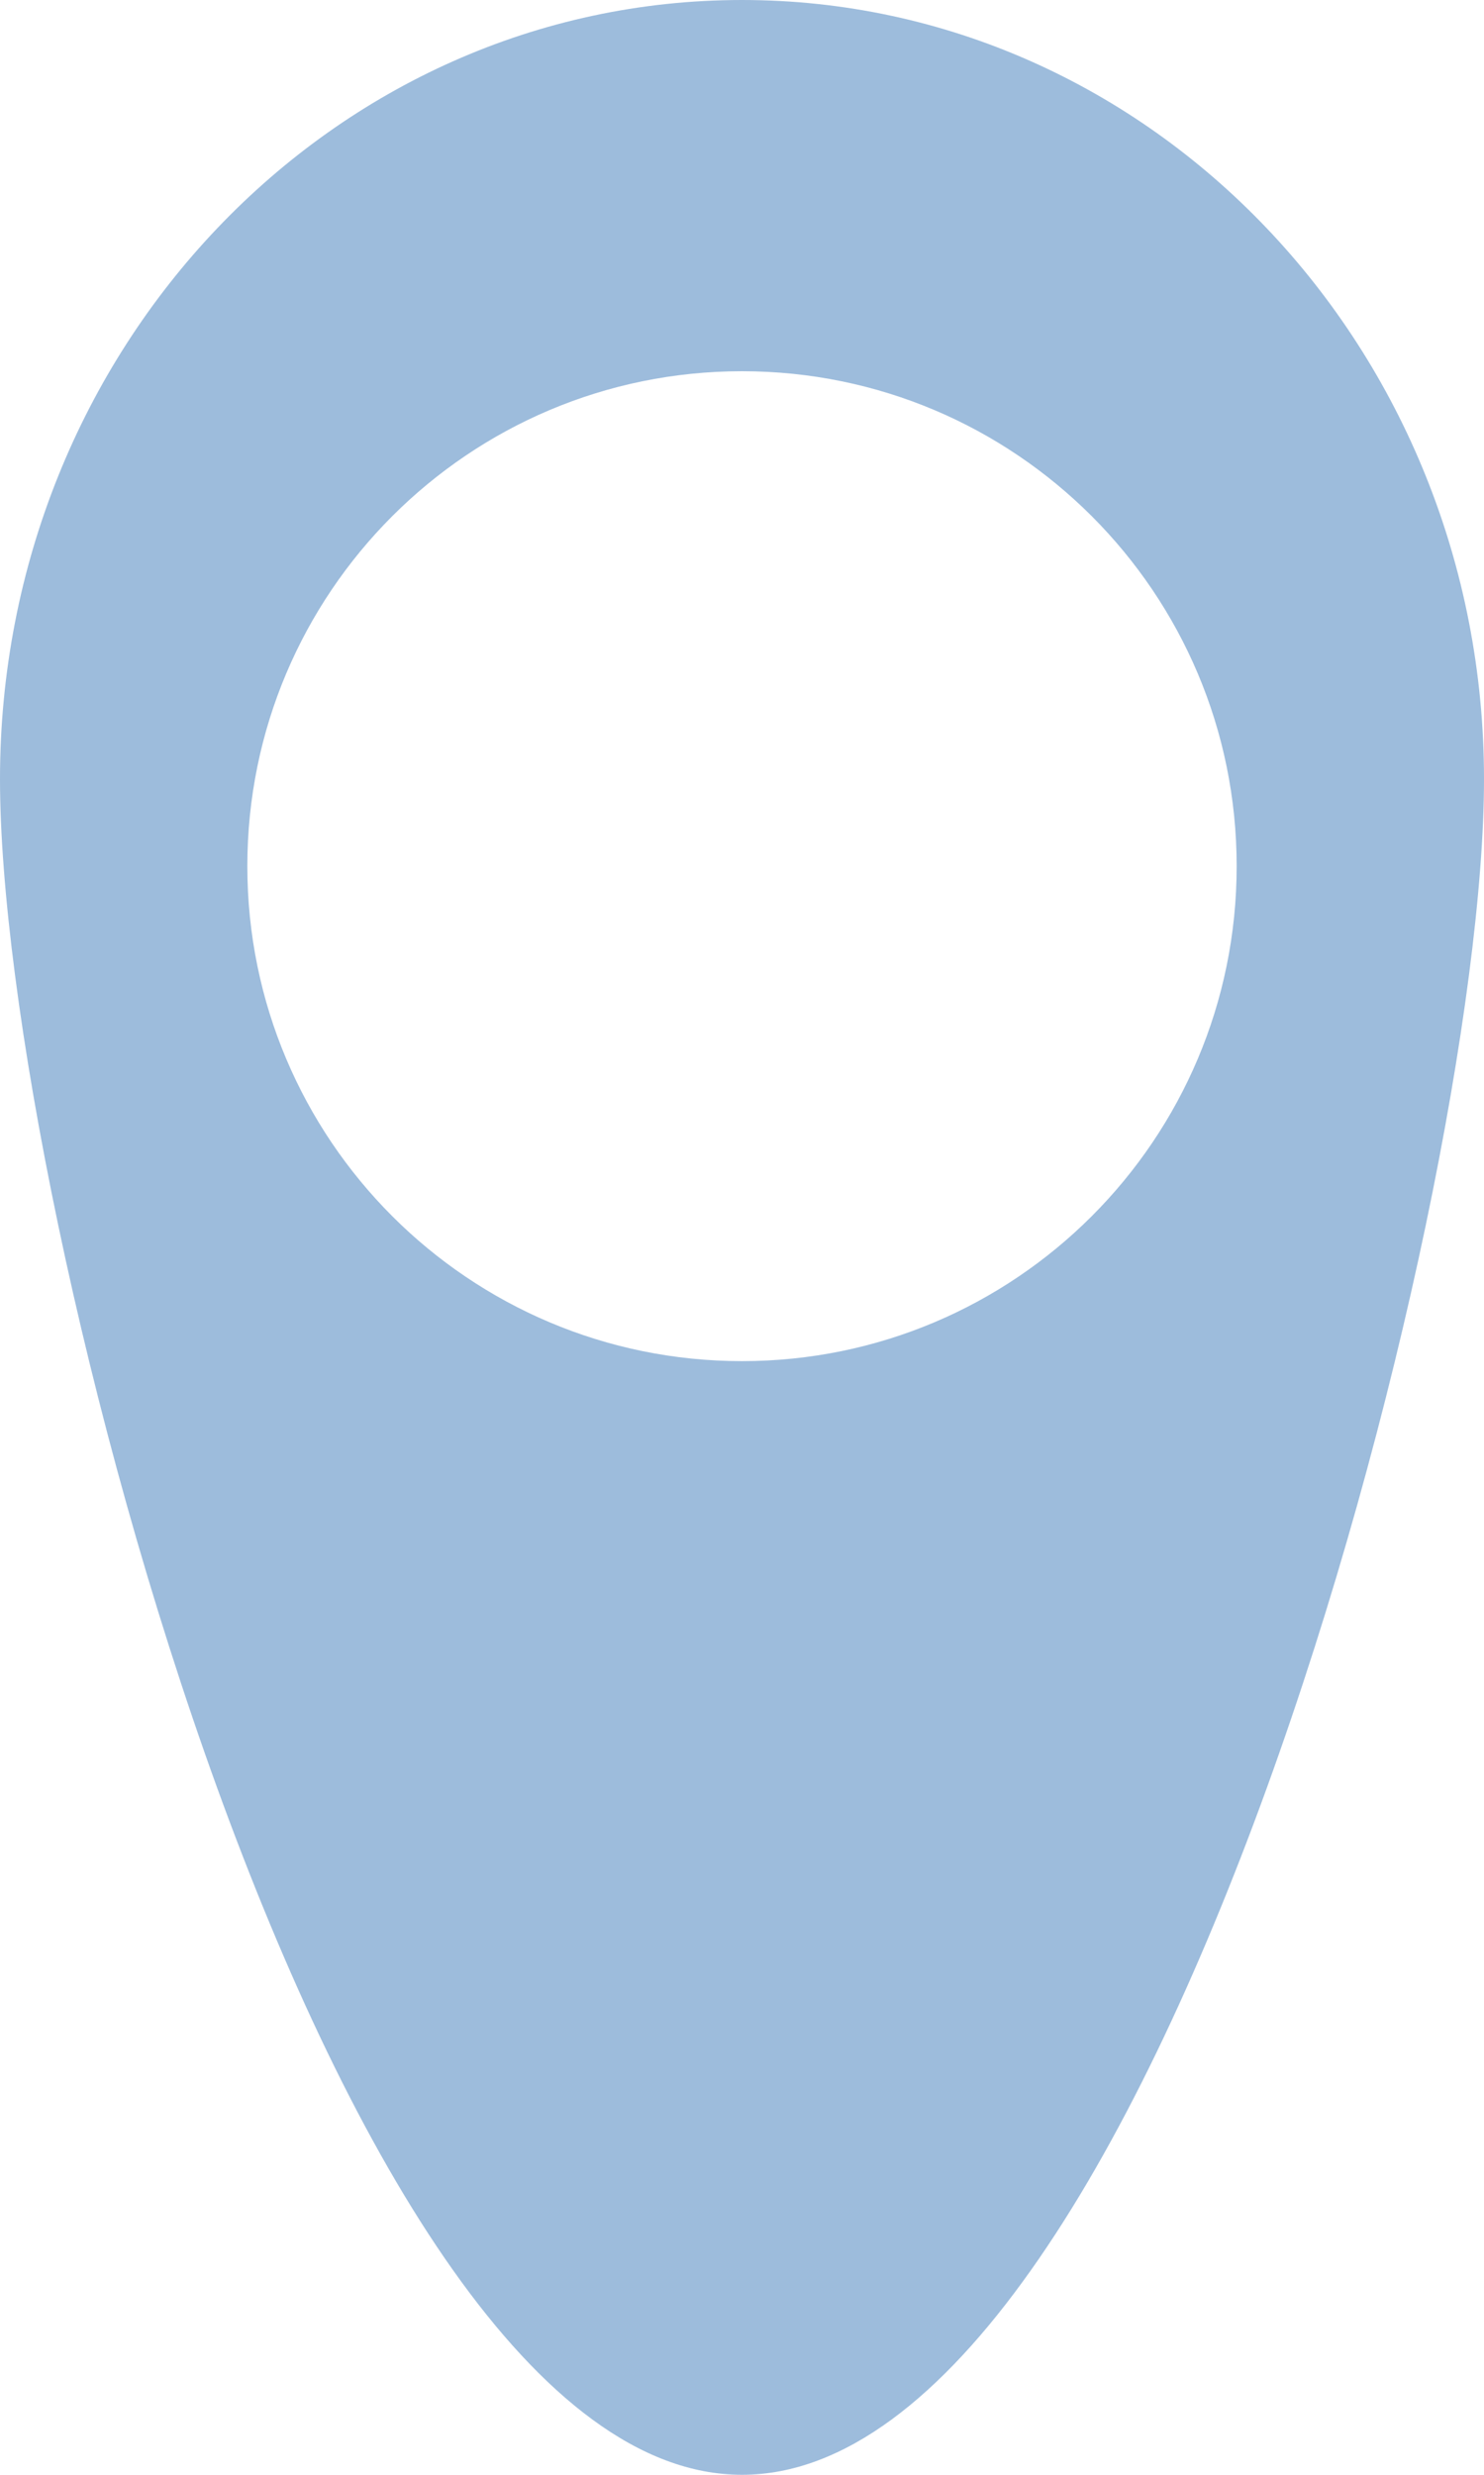
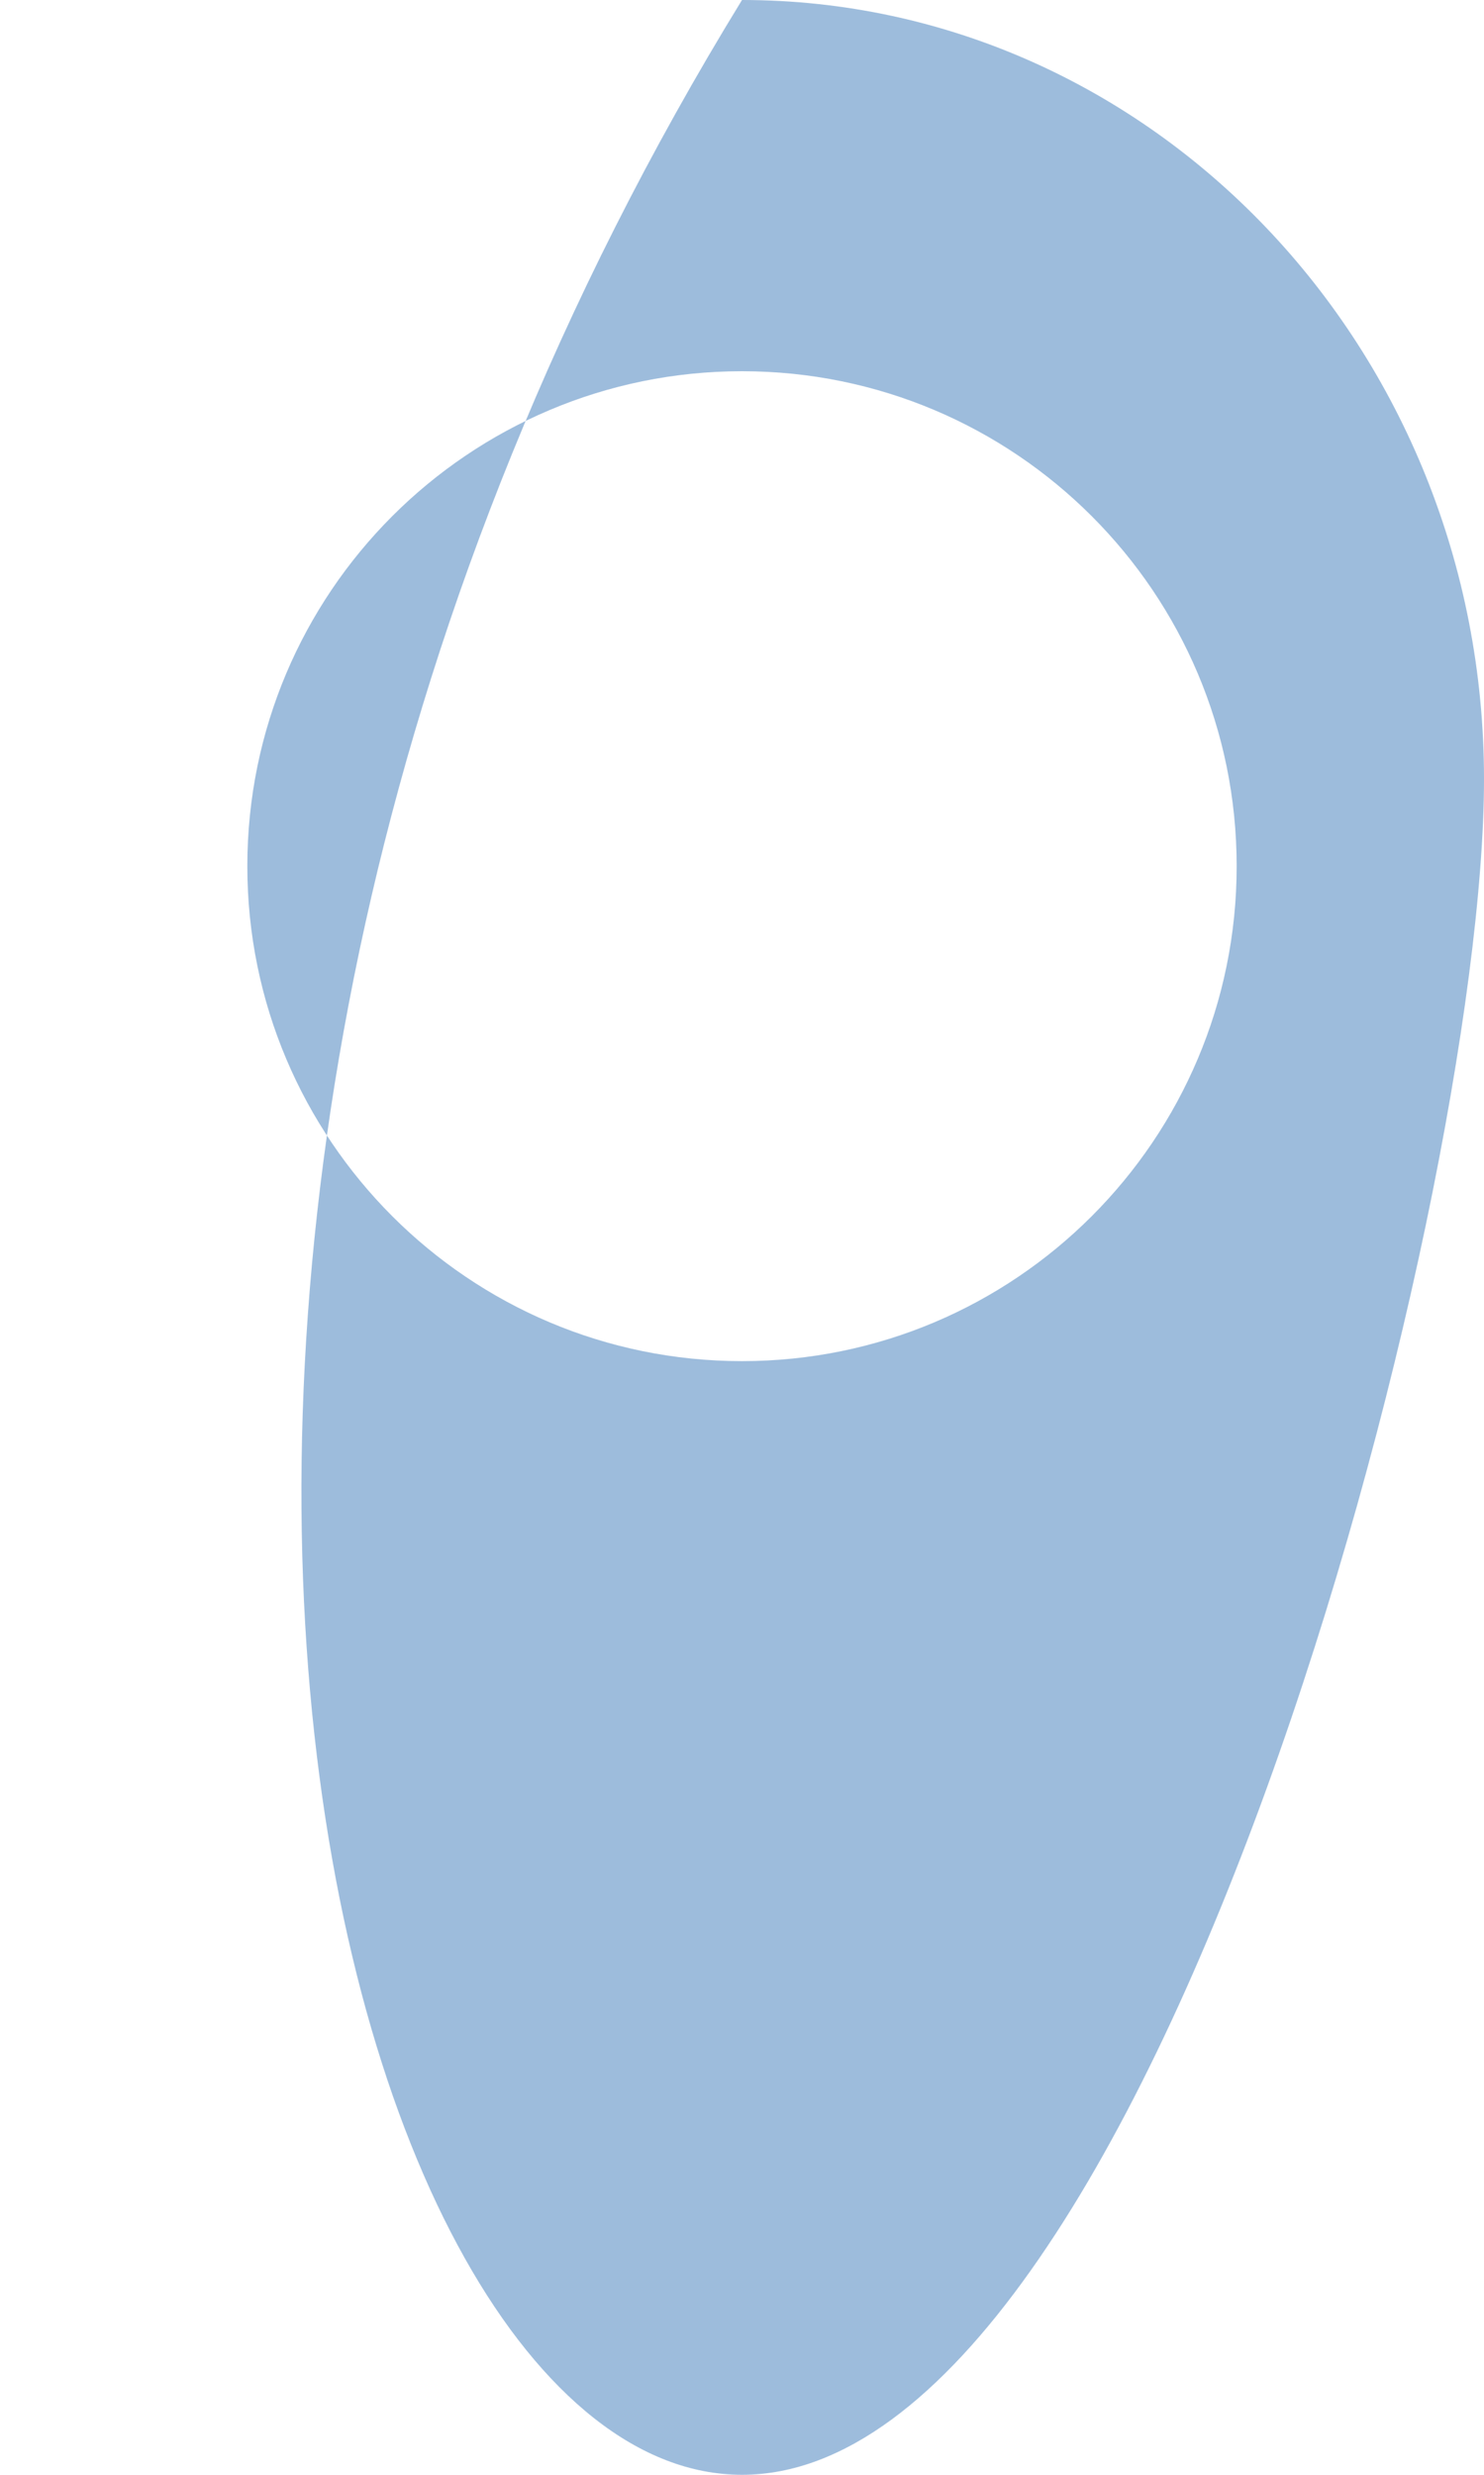
<svg xmlns="http://www.w3.org/2000/svg" width="12" height="20" viewBox="0 0 12 20" fill="none">
-   <path fill-rule="evenodd" clip-rule="evenodd" d="M6 20C9.314 20 12 9.773 12 6.296C12 2.819 9.314 0 6 0C2.686 0 0 2.819 0 6.296C0 9.773 2.686 20 6 20ZM6 11C8.209 11 10 9.209 10 7C10 4.791 8.209 3 6 3C3.791 3 2 4.791 2 7C2 9.209 3.791 11 6 11Z" fill="#9DBCDC" />
+   <path fill-rule="evenodd" clip-rule="evenodd" d="M6 20C9.314 20 12 9.773 12 6.296C12 2.819 9.314 0 6 0C0 9.773 2.686 20 6 20ZM6 11C8.209 11 10 9.209 10 7C10 4.791 8.209 3 6 3C3.791 3 2 4.791 2 7C2 9.209 3.791 11 6 11Z" fill="#9DBCDC" />
</svg>